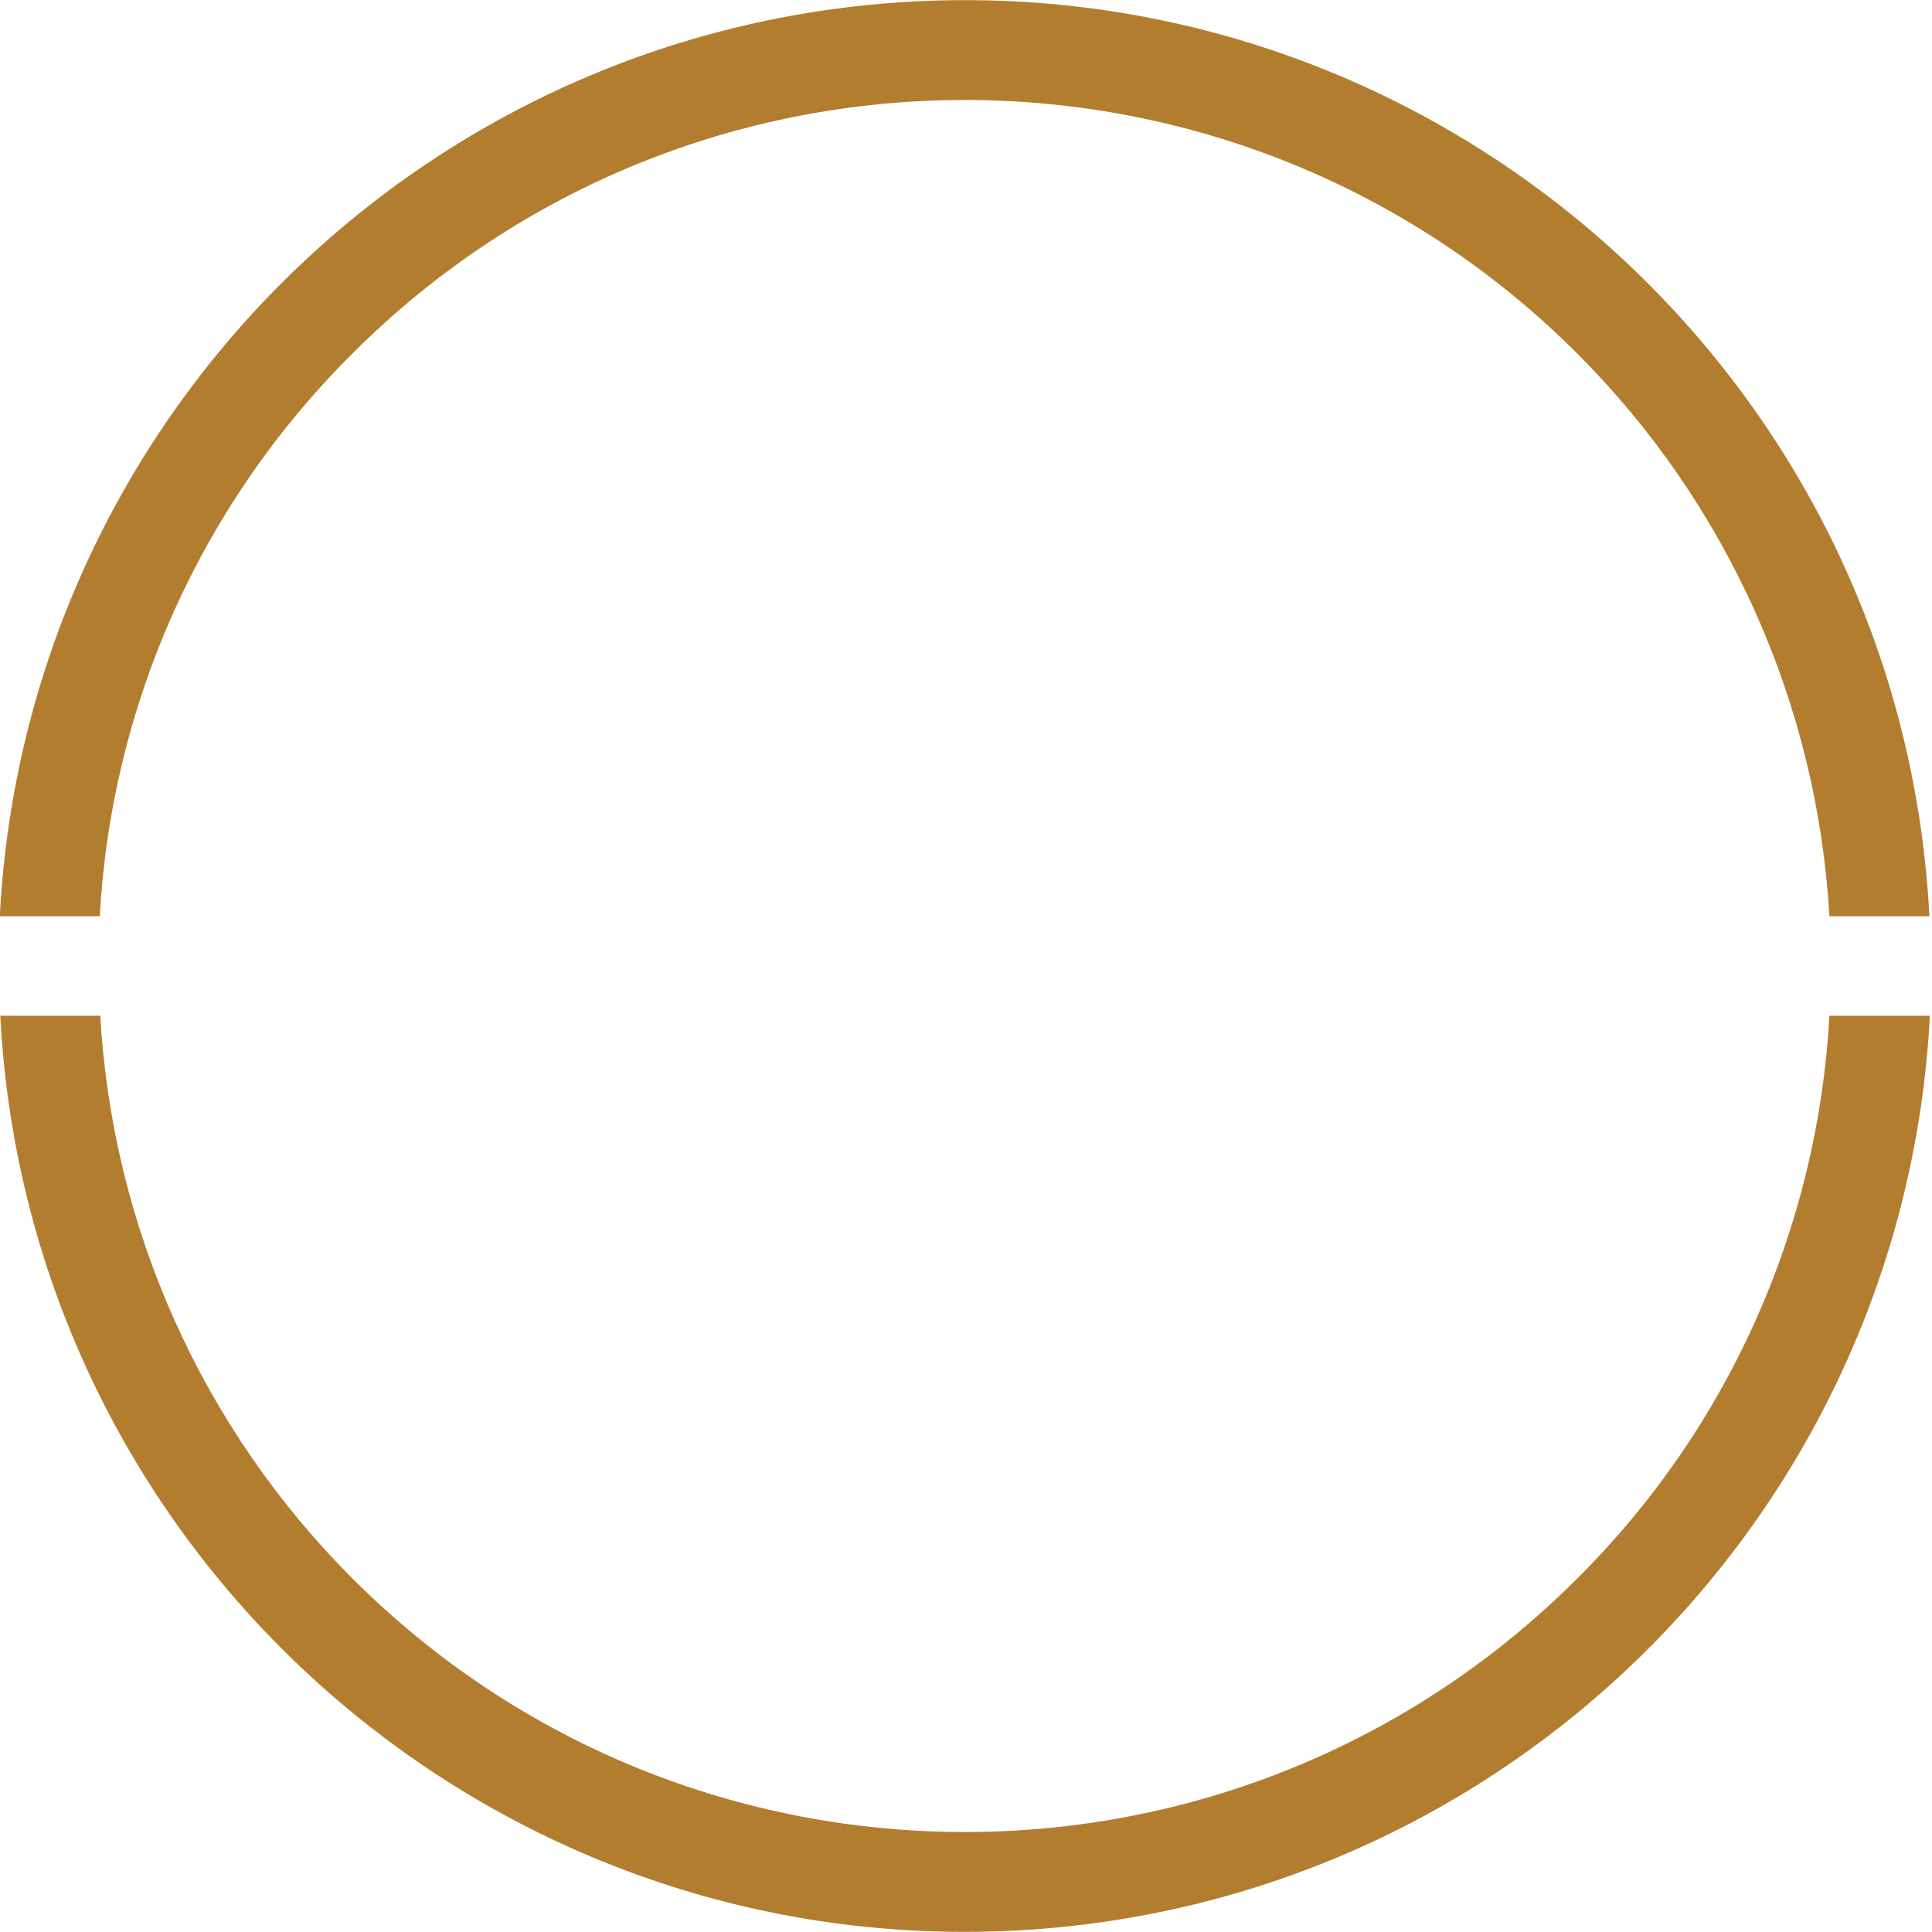
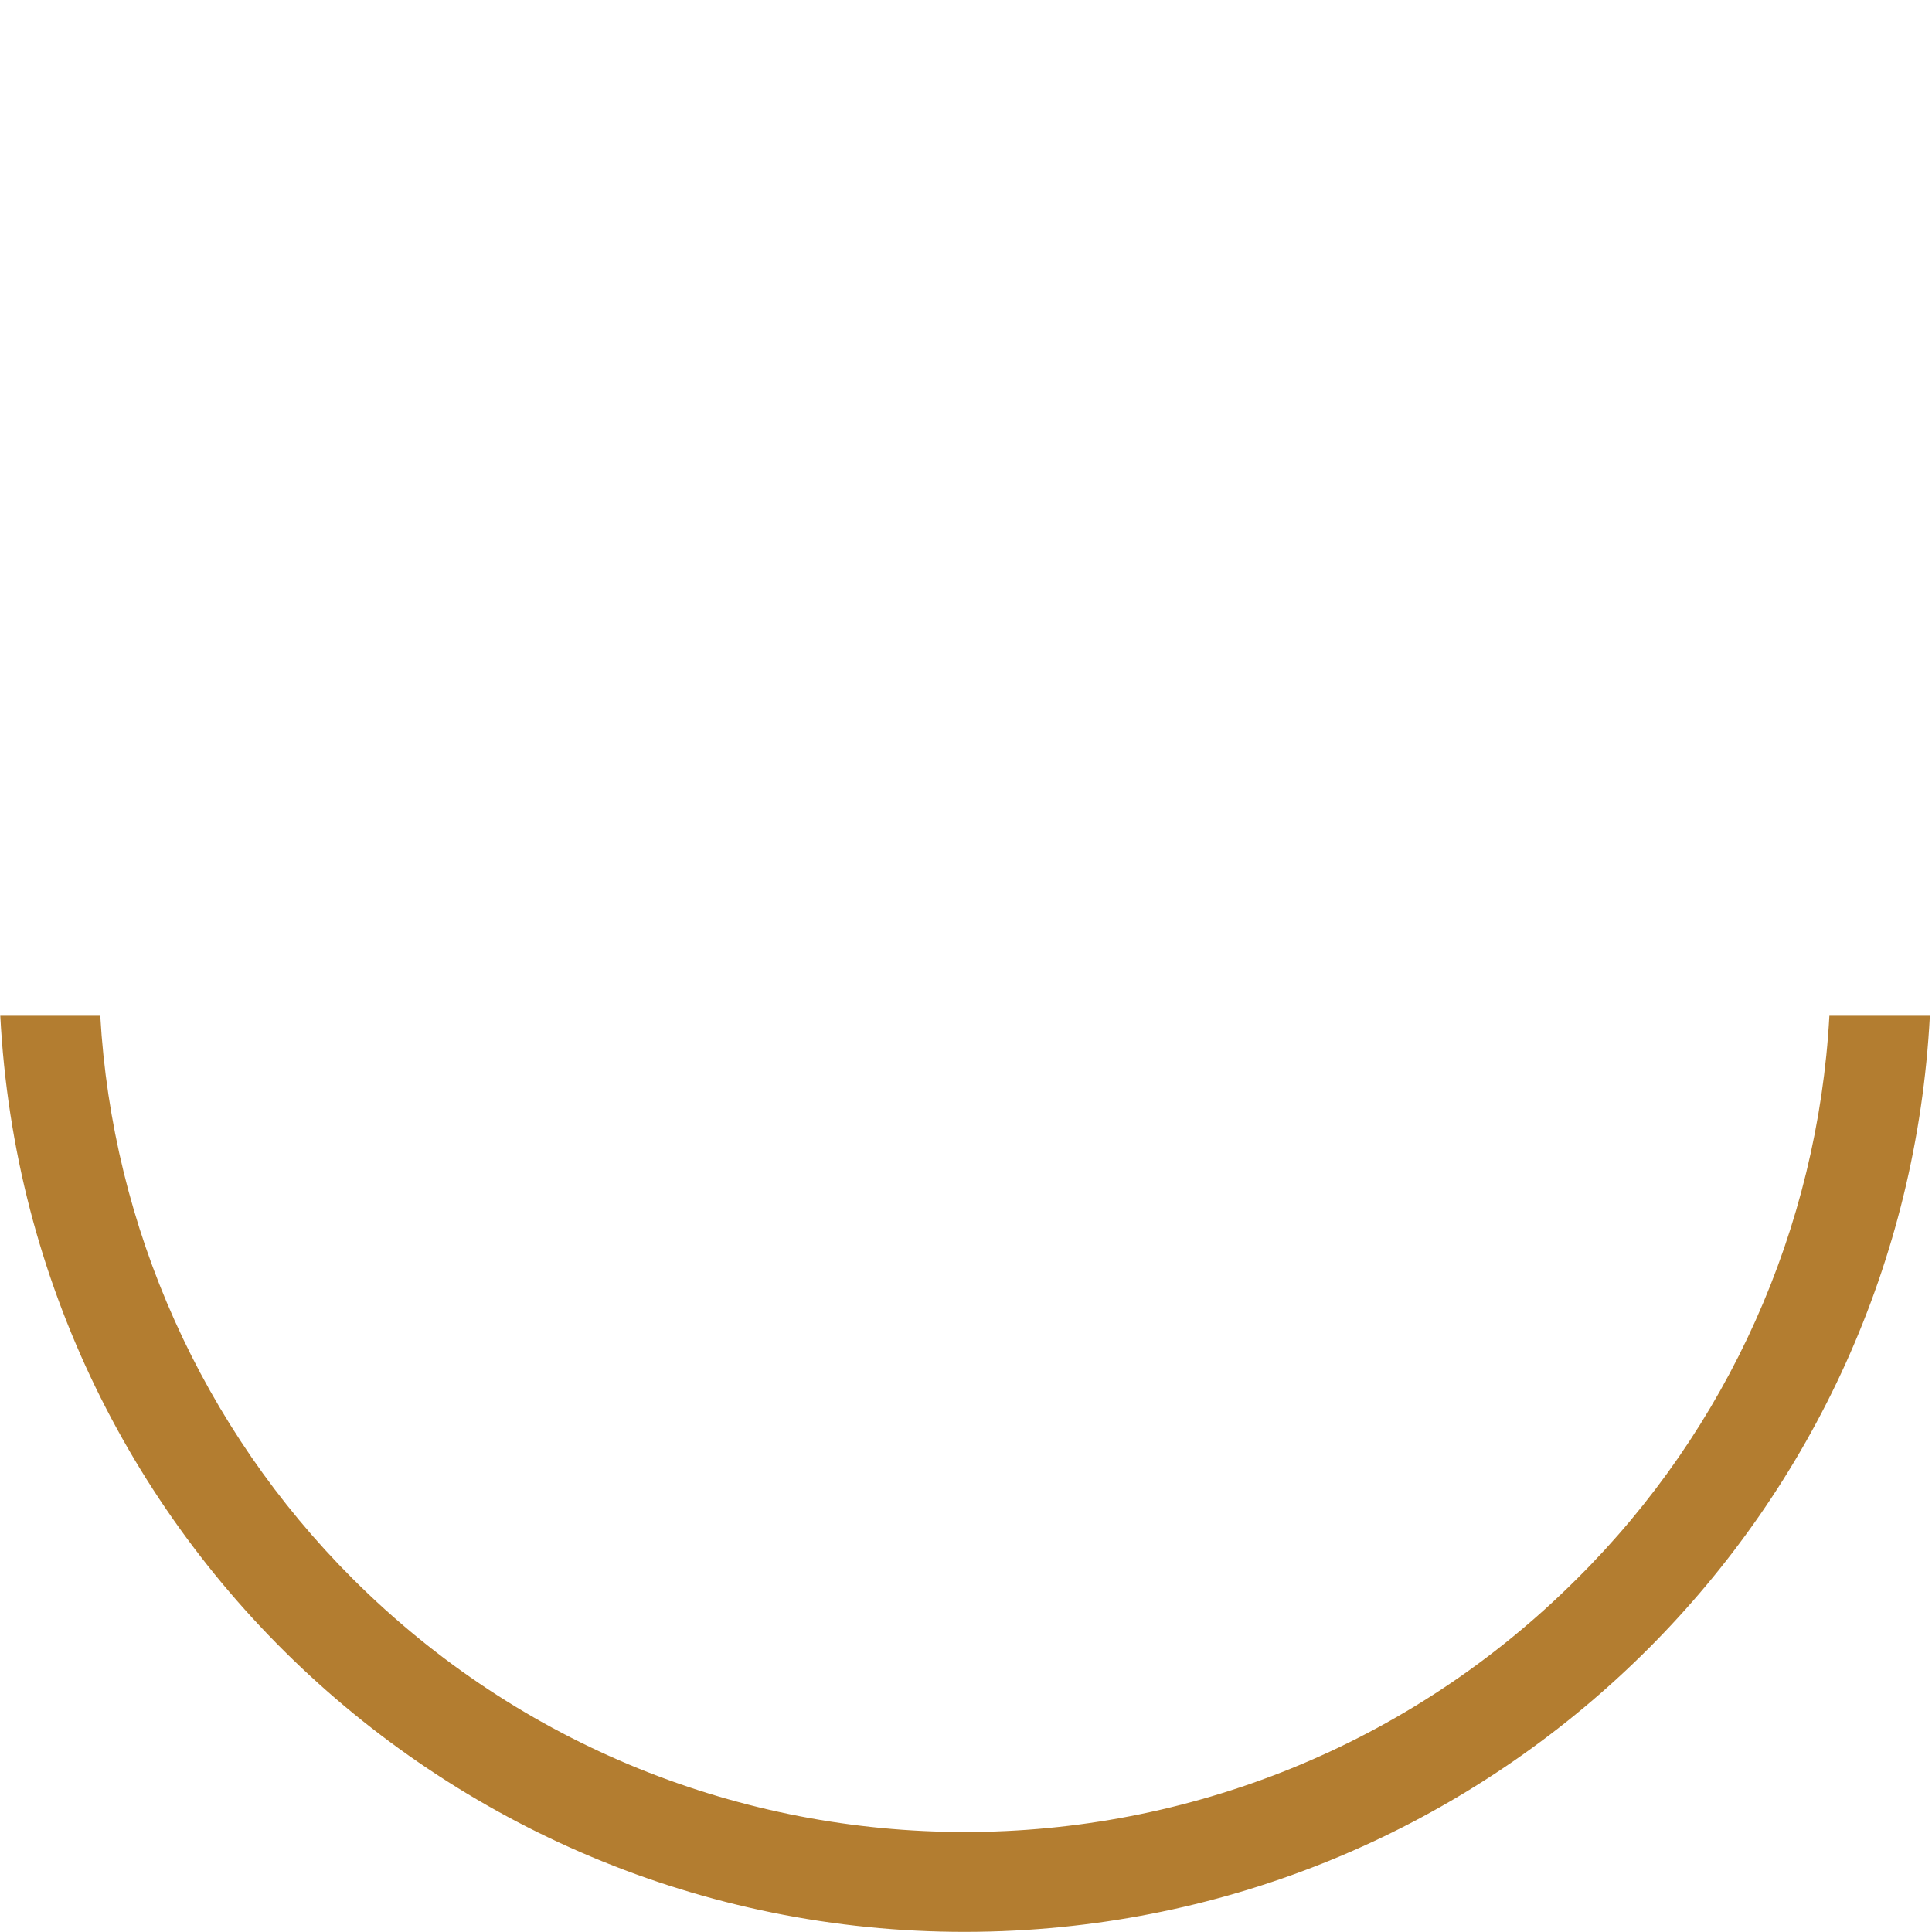
<svg xmlns="http://www.w3.org/2000/svg" version="1.1" id="Calque_1" x="0px" y="0px" viewBox="0 0 400 400" style="enable-background:new 0 0 400 400;" xml:space="preserve">
  <style type="text/css">
	.st0{fill:#B37D30;}
</style>
  <g id="Groupe_39" transform="translate(-791.241 -356)">
-     <path id="Tracé_55" class="st0" d="M864.2,429.2c70-70,183.6-70,253.6,0c31.1,31.1,49.7,72.6,52.2,116.5h20.7   c-5.7-110.3-99.8-195.1-210.1-189.4c-102.3,5.3-184.1,87.1-189.4,189.4h20.7C814.3,501.7,833,460.2,864.2,429.2z" />
    <path id="Tracé_56" class="st0" d="M1117.8,682.8c-70,70-183.6,70-253.6,0c-31.1-31.1-49.7-72.6-52.2-116.5h-20.7   c5.7,110.3,99.8,195.1,210.1,189.4c102.3-5.3,184.1-87.1,189.4-189.4H1170C1167.6,610.3,1149,651.8,1117.8,682.8z" />
  </g>
</svg>